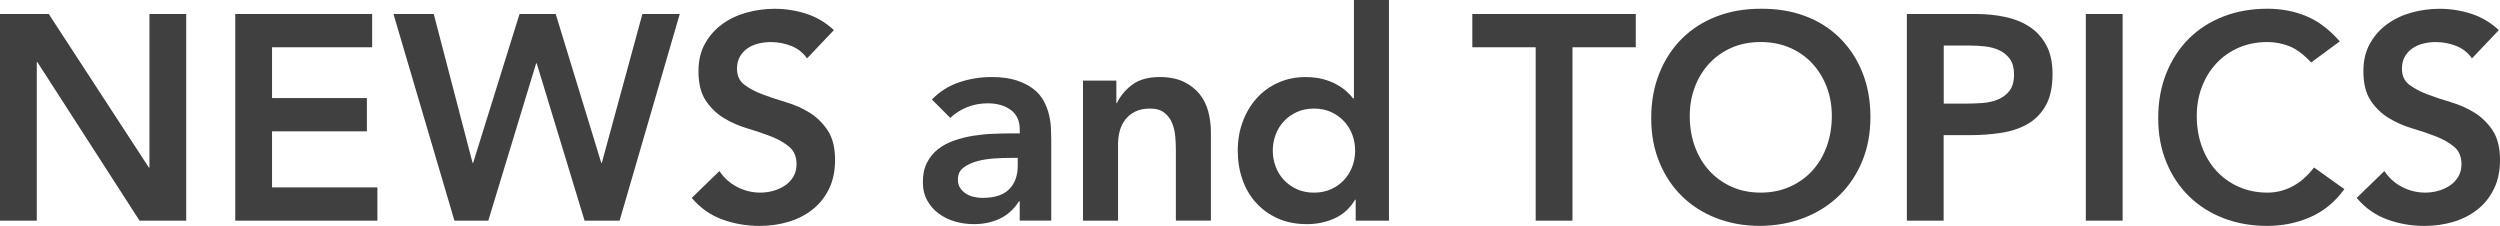
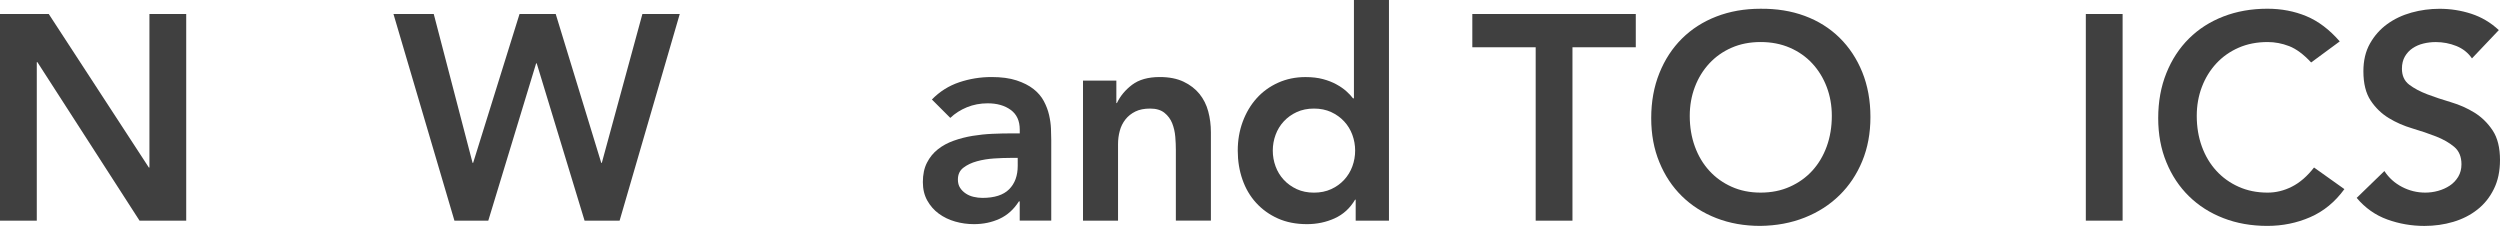
<svg xmlns="http://www.w3.org/2000/svg" version="1.1" id="レイヤー_1" x="0px" y="0px" viewBox="0 0 700 63.3" style="enable-background:new 0 0 700 63.3;" xml:space="preserve">
  <style type="text/css">
	.st0{fill:#404040;}
</style>
  <g>
    <g>
      <g>
        <path class="st0" d="M0,3.92h13.65l28.03,42.99h0.16V3.92h10.3v57.86H39.07l-28.6-44.38H10.3v44.38H0V3.92z" />
-         <path class="st0" d="M65.87,3.92h38.33v9.32H76.17v14.22h26.56v9.32H76.17v15.69h29.5v9.32h-39.8V3.92z" />
        <path class="st0" d="M110.17,3.92h11.28l10.87,41.68h0.16l12.99-41.68h10.13l12.75,41.68h0.16l11.36-41.68h10.46l-16.84,57.86     h-9.81l-13.4-44.05h-0.16l-13.4,44.05h-9.48L110.17,3.92z" />
-         <path class="st0" d="M225.97,16.35c-1.09-1.58-2.55-2.74-4.37-3.47c-1.83-0.73-3.75-1.1-5.76-1.1c-1.2,0-2.36,0.14-3.47,0.41     c-1.12,0.27-2.12,0.71-3.02,1.31c-0.9,0.6-1.62,1.38-2.17,2.33c-0.54,0.95-0.82,2.08-0.82,3.39c0,1.96,0.68,3.46,2.04,4.49     s3.05,1.93,5.07,2.7c2.02,0.76,4.22,1.5,6.62,2.21c2.4,0.71,4.6,1.69,6.62,2.94c2.01,1.26,3.7,2.92,5.07,4.99     c1.36,2.07,2.04,4.82,2.04,8.25c0,3.1-0.57,5.82-1.72,8.13c-1.14,2.32-2.68,4.24-4.62,5.76c-1.94,1.53-4.18,2.67-6.74,3.43     c-2.56,0.76-5.26,1.14-8.09,1.14c-3.6,0-7.06-0.6-10.38-1.8c-3.32-1.2-6.18-3.21-8.58-6.05l7.76-7.52     c1.25,1.91,2.9,3.39,4.94,4.45c2.04,1.06,4.21,1.59,6.5,1.59c1.2,0,2.4-0.16,3.6-0.49c1.2-0.33,2.29-0.82,3.27-1.47     c0.98-0.65,1.77-1.49,2.37-2.49c0.6-1.01,0.9-2.17,0.9-3.47c0-2.12-0.68-3.76-2.04-4.9c-1.36-1.14-3.05-2.11-5.07-2.9     c-2.02-0.79-4.22-1.54-6.62-2.25c-2.4-0.71-4.61-1.67-6.62-2.9c-2.02-1.23-3.71-2.86-5.07-4.9c-1.36-2.04-2.04-4.78-2.04-8.21     c0-3,0.61-5.58,1.84-7.76c1.23-2.18,2.83-3.99,4.82-5.44c1.99-1.44,4.26-2.52,6.82-3.23c2.56-0.71,5.18-1.06,7.85-1.06     c3.05,0,6.01,0.46,8.87,1.39c2.86,0.93,5.44,2.45,7.72,4.58L225.97,16.35z" />
      </g>
    </g>
    <g>
      <g>
        <path class="st0" d="M285.53,56.39h-0.24c-1.42,2.23-3.22,3.86-5.39,4.86c-2.18,1.01-4.58,1.51-7.19,1.51     c-1.8,0-3.56-0.24-5.27-0.73c-1.72-0.49-3.24-1.23-4.58-2.21c-1.34-0.98-2.41-2.21-3.23-3.68c-0.82-1.47-1.23-3.19-1.23-5.15     c0-2.12,0.38-3.94,1.15-5.43c0.76-1.5,1.78-2.75,3.06-3.76c1.28-1.01,2.76-1.81,4.45-2.41c1.69-0.6,3.45-1.05,5.27-1.35     c1.82-0.3,3.66-0.49,5.52-0.57c1.85-0.08,3.6-0.12,5.23-0.12h2.45v-1.06c0-2.45-0.84-4.29-2.53-5.52     c-1.69-1.23-3.84-1.84-6.46-1.84c-2.07,0-4.01,0.37-5.8,1.1c-1.8,0.74-3.35,1.73-4.66,2.98l-5.15-5.15     c2.18-2.23,4.73-3.84,7.64-4.82c2.91-0.98,5.93-1.47,9.03-1.47c2.78,0,5.12,0.31,7.03,0.94c1.91,0.63,3.49,1.43,4.74,2.41     c1.25,0.98,2.22,2.11,2.9,3.39c0.68,1.28,1.17,2.57,1.47,3.88c0.3,1.31,0.48,2.57,0.53,3.8c0.05,1.23,0.08,2.3,0.08,3.23v22.56     h-8.83V56.39z M284.96,44.21h-2.04c-1.36,0-2.89,0.05-4.58,0.16c-1.69,0.11-3.28,0.37-4.78,0.78c-1.5,0.41-2.77,1.01-3.8,1.8     c-1.04,0.79-1.55,1.89-1.55,3.31c0,0.93,0.2,1.7,0.61,2.33c0.41,0.63,0.94,1.16,1.59,1.59c0.65,0.44,1.39,0.75,2.21,0.94     c0.82,0.19,1.64,0.29,2.45,0.29c3.38,0,5.87-0.8,7.48-2.41c1.61-1.61,2.41-3.8,2.41-6.58V44.21z" />
        <path class="st0" d="M303.26,22.56h9.32v6.29h0.16c0.93-1.96,2.34-3.66,4.25-5.11c1.91-1.44,4.49-2.17,7.76-2.17     c2.62,0,4.83,0.44,6.66,1.31c1.82,0.87,3.31,2.02,4.45,3.43c1.14,1.42,1.96,3.05,2.45,4.9c0.49,1.85,0.74,3.79,0.74,5.8v24.76     h-9.81V41.93c0-1.09-0.05-2.3-0.16-3.64c-0.11-1.33-0.4-2.59-0.86-3.76c-0.46-1.17-1.19-2.15-2.17-2.94     c-0.98-0.79-2.32-1.19-4.01-1.19c-1.63,0-3.01,0.27-4.13,0.82c-1.12,0.55-2.04,1.28-2.78,2.21c-0.73,0.93-1.27,1.99-1.59,3.19     c-0.33,1.2-0.49,2.45-0.49,3.76v21.41h-9.81V22.56z" />
        <path class="st0" d="M379.59,55.9h-0.16c-1.42,2.4-3.32,4.14-5.72,5.23c-2.4,1.09-4.99,1.63-7.77,1.63     c-3.05,0-5.76-0.53-8.13-1.59c-2.37-1.06-4.4-2.52-6.09-4.37c-1.69-1.85-2.97-4.03-3.84-6.54c-0.87-2.5-1.31-5.2-1.31-8.09     c0-2.89,0.46-5.58,1.39-8.09c0.93-2.5,2.22-4.69,3.88-6.54c1.66-1.85,3.66-3.31,6.01-4.37c2.34-1.06,4.9-1.59,7.68-1.59     c1.85,0,3.49,0.19,4.9,0.57c1.42,0.38,2.67,0.87,3.76,1.47c1.09,0.6,2.02,1.24,2.78,1.92c0.76,0.68,1.39,1.35,1.88,2h0.25V0h9.81     v61.78h-9.32V55.9z M356.38,42.17c0,1.53,0.26,3,0.78,4.41c0.52,1.42,1.28,2.67,2.29,3.76c1.01,1.09,2.22,1.96,3.64,2.62     c1.42,0.65,3.02,0.98,4.82,0.98c1.8,0,3.4-0.33,4.82-0.98c1.42-0.65,2.63-1.52,3.64-2.62c1.01-1.09,1.77-2.34,2.29-3.76     c0.52-1.42,0.78-2.89,0.78-4.41c0-1.52-0.26-3-0.78-4.41c-0.52-1.42-1.28-2.67-2.29-3.76c-1.01-1.09-2.22-1.96-3.64-2.62     c-1.42-0.65-3.02-0.98-4.82-0.98c-1.8,0-3.41,0.33-4.82,0.98c-1.42,0.65-2.63,1.53-3.64,2.62c-1.01,1.09-1.77,2.34-2.29,3.76     C356.64,39.17,356.38,40.65,356.38,42.17z" />
      </g>
    </g>
    <g>
      <g>
        <path class="st0" d="M429.98,13.24h-17.73V3.92h45.77v9.32h-17.73v48.54h-10.3V13.24z" />
        <path class="st0" d="M462.34,33.1c0-4.63,0.76-8.84,2.29-12.63c1.52-3.79,3.64-7.01,6.33-9.68c2.7-2.67,5.91-4.73,9.64-6.17     c3.73-1.44,7.83-2.17,12.3-2.17c4.52-0.05,8.66,0.61,12.42,2c3.76,1.39,7,3.42,9.73,6.09c2.72,2.67,4.85,5.88,6.38,9.64     c1.52,3.76,2.29,7.95,2.29,12.59c0,4.52-0.76,8.64-2.29,12.34c-1.53,3.71-3.65,6.89-6.38,9.56c-2.72,2.67-5.97,4.76-9.73,6.25     c-3.76,1.5-7.9,2.27-12.42,2.33c-4.47,0-8.57-0.72-12.3-2.17c-3.73-1.44-6.95-3.49-9.64-6.13c-2.7-2.64-4.81-5.81-6.33-9.52     C463.1,41.74,462.34,37.62,462.34,33.1z M473.13,32.44c0,3.11,0.48,5.97,1.43,8.58c0.95,2.62,2.3,4.88,4.04,6.78     c1.74,1.91,3.83,3.41,6.25,4.49c2.42,1.09,5.13,1.64,8.13,1.64c3,0,5.72-0.54,8.17-1.64c2.45-1.09,4.55-2.59,6.29-4.49     c1.74-1.91,3.09-4.17,4.04-6.78c0.95-2.62,1.43-5.48,1.43-8.58c0-2.89-0.48-5.58-1.43-8.09c-0.95-2.5-2.3-4.7-4.04-6.58     c-1.74-1.88-3.84-3.35-6.29-4.41c-2.45-1.06-5.18-1.59-8.17-1.59c-3,0-5.71,0.53-8.13,1.59c-2.42,1.06-4.51,2.53-6.25,4.41     c-1.74,1.88-3.09,4.07-4.04,6.58C473.61,26.86,473.13,29.56,473.13,32.44z" />
-         <path class="st0" d="M533.93,3.92h19.45c2.78,0,5.46,0.27,8.05,0.82c2.59,0.55,4.86,1.46,6.82,2.74c1.96,1.28,3.53,3,4.7,5.15     c1.17,2.15,1.76,4.84,1.76,8.05c0,3.65-0.63,6.59-1.88,8.83s-2.94,3.96-5.07,5.19c-2.13,1.23-4.59,2.06-7.4,2.49     c-2.81,0.44-5.73,0.65-8.79,0.65h-7.35v23.94h-10.3V3.92z M550.44,29.01c1.47,0,3-0.05,4.58-0.16c1.58-0.11,3.04-0.43,4.37-0.98     c1.33-0.54,2.42-1.36,3.27-2.45c0.84-1.09,1.27-2.61,1.27-4.58c0-1.8-0.38-3.23-1.14-4.29c-0.76-1.06-1.74-1.88-2.94-2.45     c-1.2-0.57-2.53-0.94-4-1.1c-1.47-0.16-2.89-0.25-4.25-0.25h-7.35v16.26H550.44z" />
        <path class="st0" d="M584.03,3.92h10.3v57.86h-10.3V3.92z" />
        <path class="st0" d="M647.12,17.49c-2.13-2.29-4.18-3.81-6.17-4.58c-1.99-0.76-3.99-1.14-6.01-1.14c-3,0-5.71,0.53-8.13,1.59     c-2.42,1.06-4.51,2.53-6.25,4.41c-1.74,1.88-3.09,4.07-4.04,6.58c-0.95,2.51-1.43,5.2-1.43,8.09c0,3.11,0.48,5.97,1.43,8.58     c0.95,2.62,2.3,4.88,4.04,6.78c1.74,1.91,3.83,3.41,6.25,4.49c2.42,1.09,5.13,1.64,8.13,1.64c2.34,0,4.62-0.56,6.82-1.68     c2.21-1.12,4.26-2.9,6.17-5.35l8.5,6.05c-2.62,3.6-5.8,6.21-9.56,7.85c-3.76,1.64-7.77,2.45-12.01,2.45     c-4.47,0-8.57-0.72-12.3-2.17c-3.73-1.44-6.95-3.49-9.64-6.13c-2.7-2.64-4.81-5.81-6.33-9.52c-1.53-3.7-2.29-7.82-2.29-12.34     c0-4.63,0.76-8.84,2.29-12.63c1.52-3.79,3.64-7.01,6.33-9.68c2.7-2.67,5.91-4.73,9.64-6.17c3.73-1.44,7.83-2.17,12.3-2.17     c3.92,0,7.56,0.69,10.91,2.08c3.35,1.39,6.47,3.75,9.36,7.07L647.12,17.49z" />
        <path class="st0" d="M692.15,16.35c-1.09-1.58-2.55-2.74-4.37-3.47c-1.83-0.73-3.75-1.1-5.76-1.1c-1.2,0-2.36,0.14-3.47,0.41     c-1.12,0.27-2.12,0.71-3.02,1.31c-0.9,0.6-1.62,1.38-2.17,2.33c-0.54,0.95-0.82,2.08-0.82,3.39c0,1.96,0.68,3.46,2.04,4.49     s3.05,1.93,5.07,2.7c2.02,0.76,4.22,1.5,6.62,2.21c2.4,0.71,4.6,1.69,6.62,2.94c2.01,1.26,3.7,2.92,5.07,4.99     c1.36,2.07,2.04,4.82,2.04,8.25c0,3.1-0.57,5.82-1.72,8.13c-1.14,2.32-2.68,4.24-4.62,5.76c-1.94,1.53-4.18,2.67-6.74,3.43     c-2.56,0.76-5.26,1.14-8.09,1.14c-3.6,0-7.06-0.6-10.38-1.8c-3.32-1.2-6.18-3.21-8.58-6.05l7.76-7.52     c1.25,1.91,2.9,3.39,4.94,4.45c2.04,1.06,4.21,1.59,6.5,1.59c1.2,0,2.4-0.16,3.6-0.49c1.2-0.33,2.29-0.82,3.27-1.47     c0.98-0.65,1.77-1.49,2.37-2.49c0.6-1.01,0.9-2.17,0.9-3.47c0-2.12-0.68-3.76-2.04-4.9c-1.36-1.14-3.05-2.11-5.07-2.9     c-2.02-0.79-4.22-1.54-6.62-2.25c-2.4-0.71-4.61-1.67-6.62-2.9c-2.02-1.23-3.71-2.86-5.07-4.9c-1.36-2.04-2.04-4.78-2.04-8.21     c0-3,0.61-5.58,1.84-7.76c1.23-2.18,2.83-3.99,4.82-5.44c1.99-1.44,4.26-2.52,6.82-3.23c2.56-0.71,5.18-1.06,7.85-1.06     c3.05,0,6.01,0.46,8.87,1.39c2.86,0.93,5.44,2.45,7.72,4.58L692.15,16.35z" />
      </g>
    </g>
  </g>
</svg>